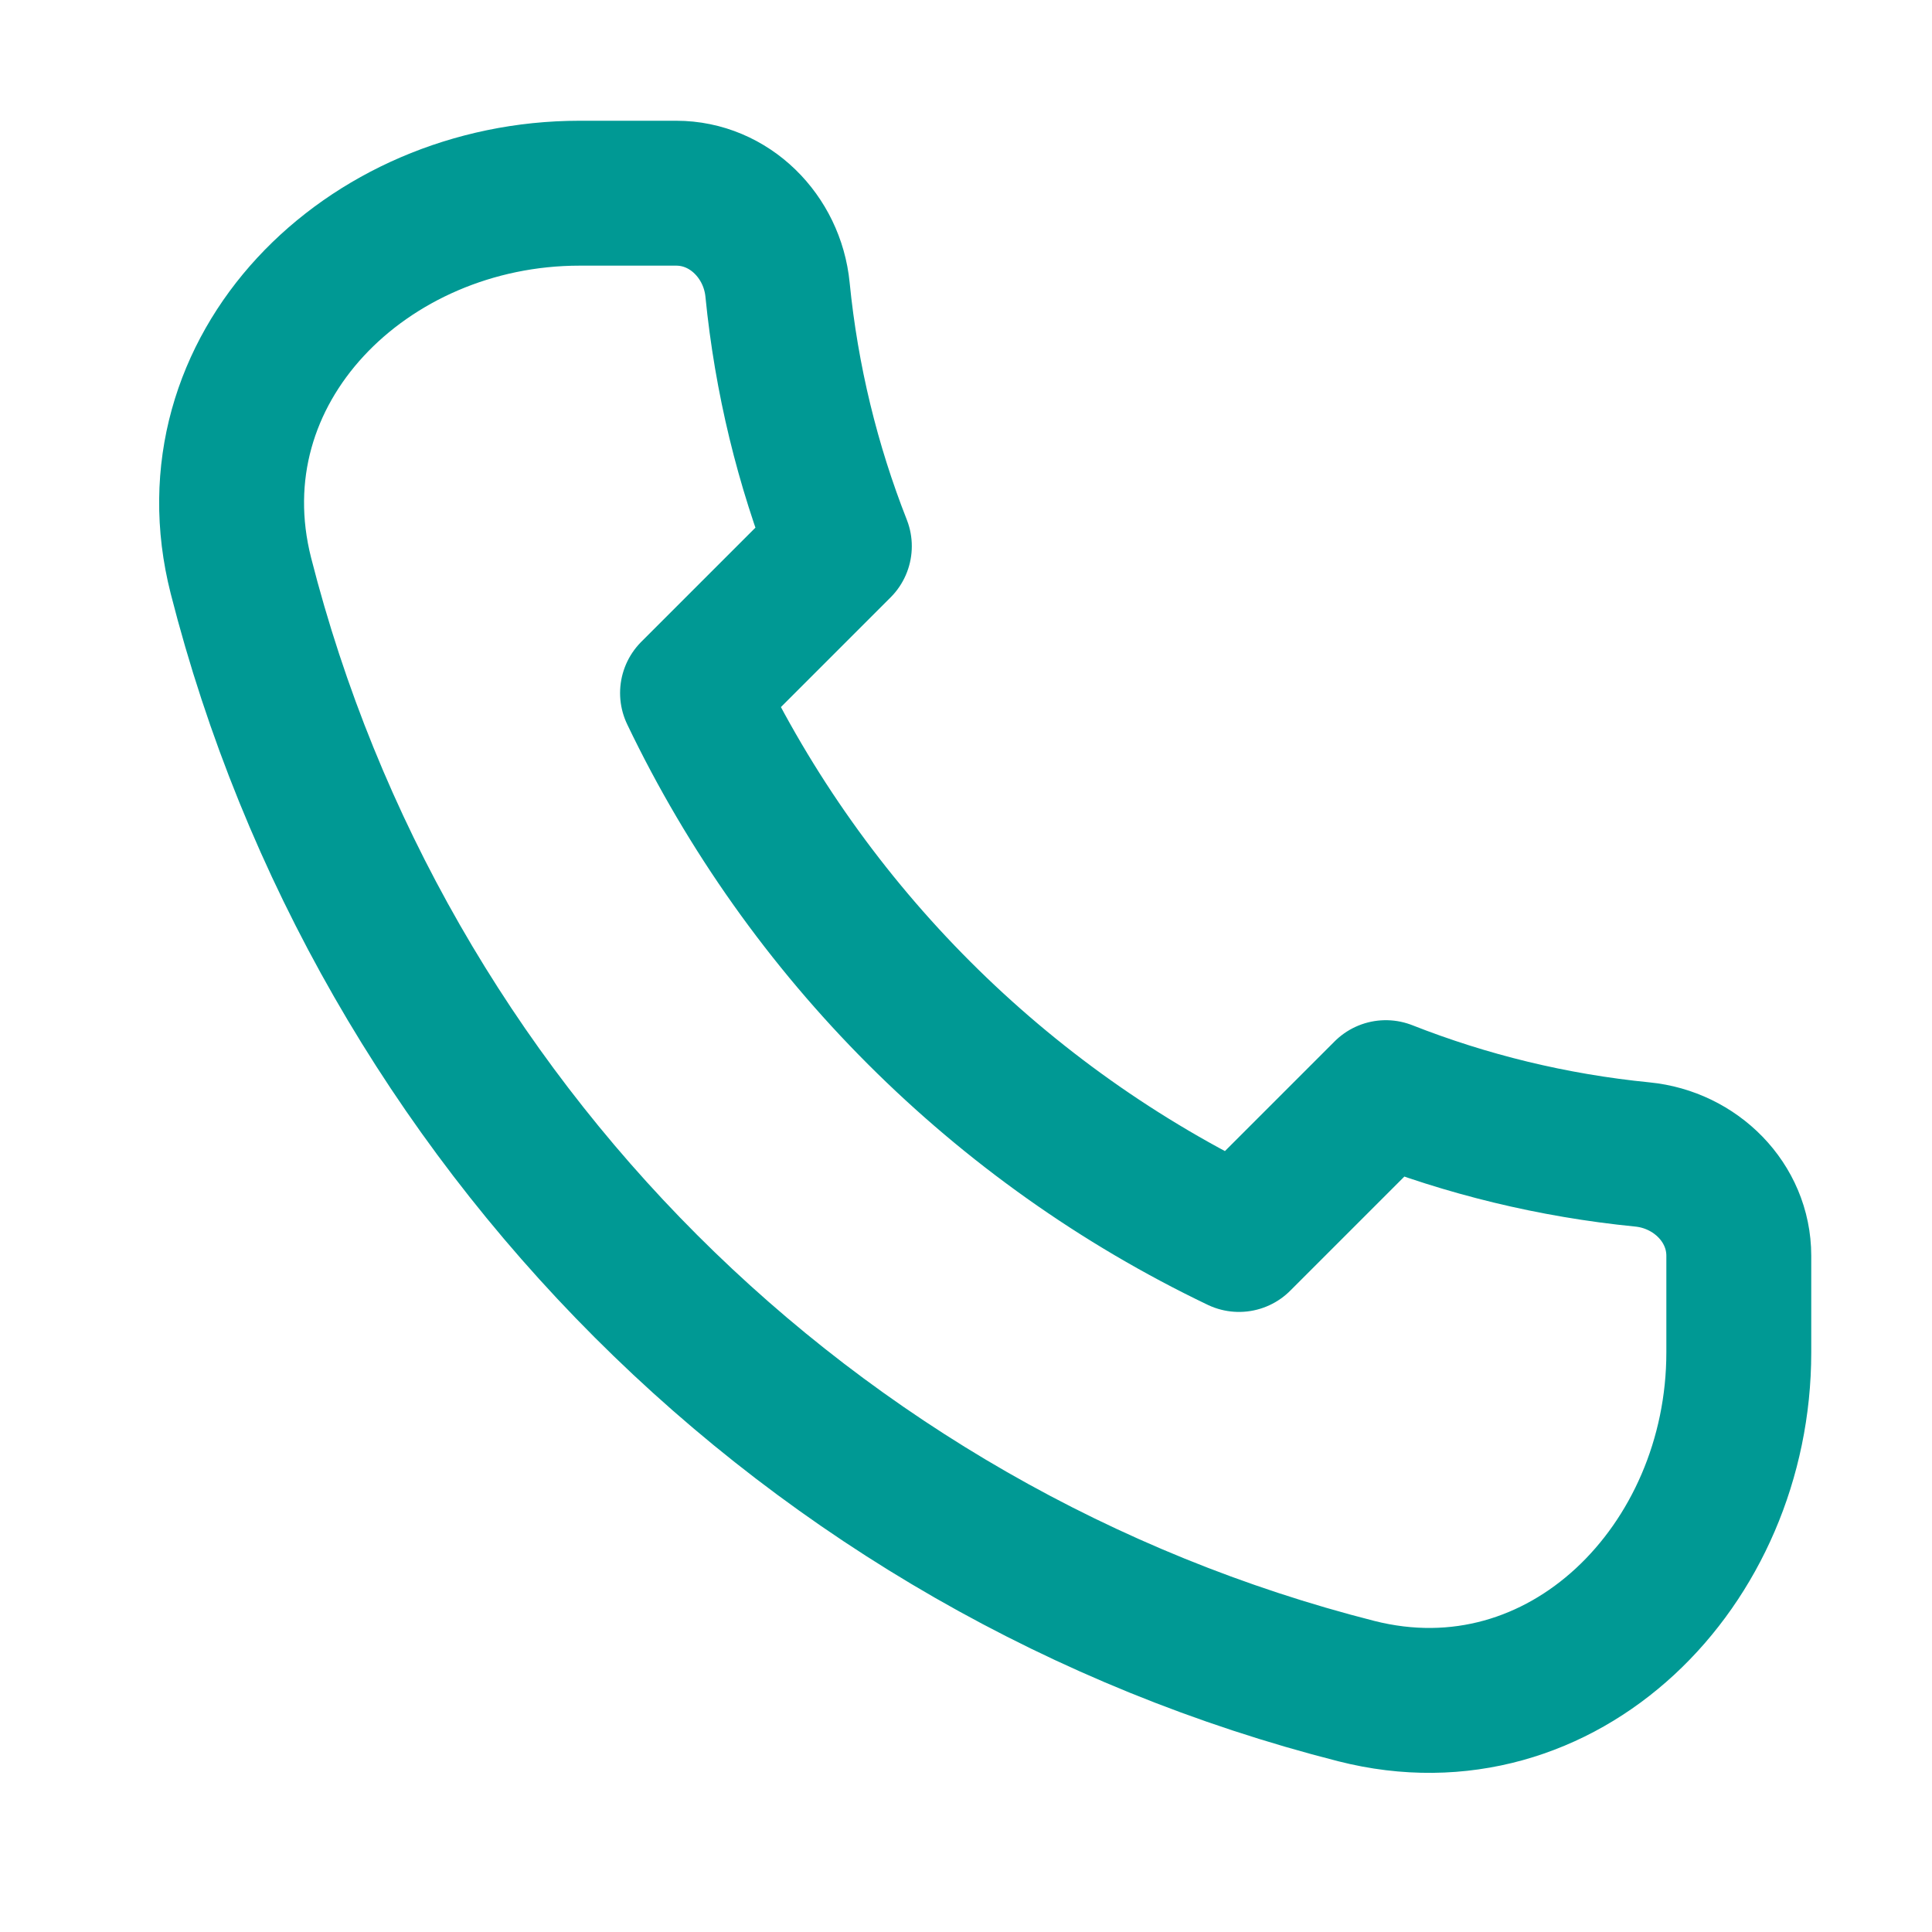
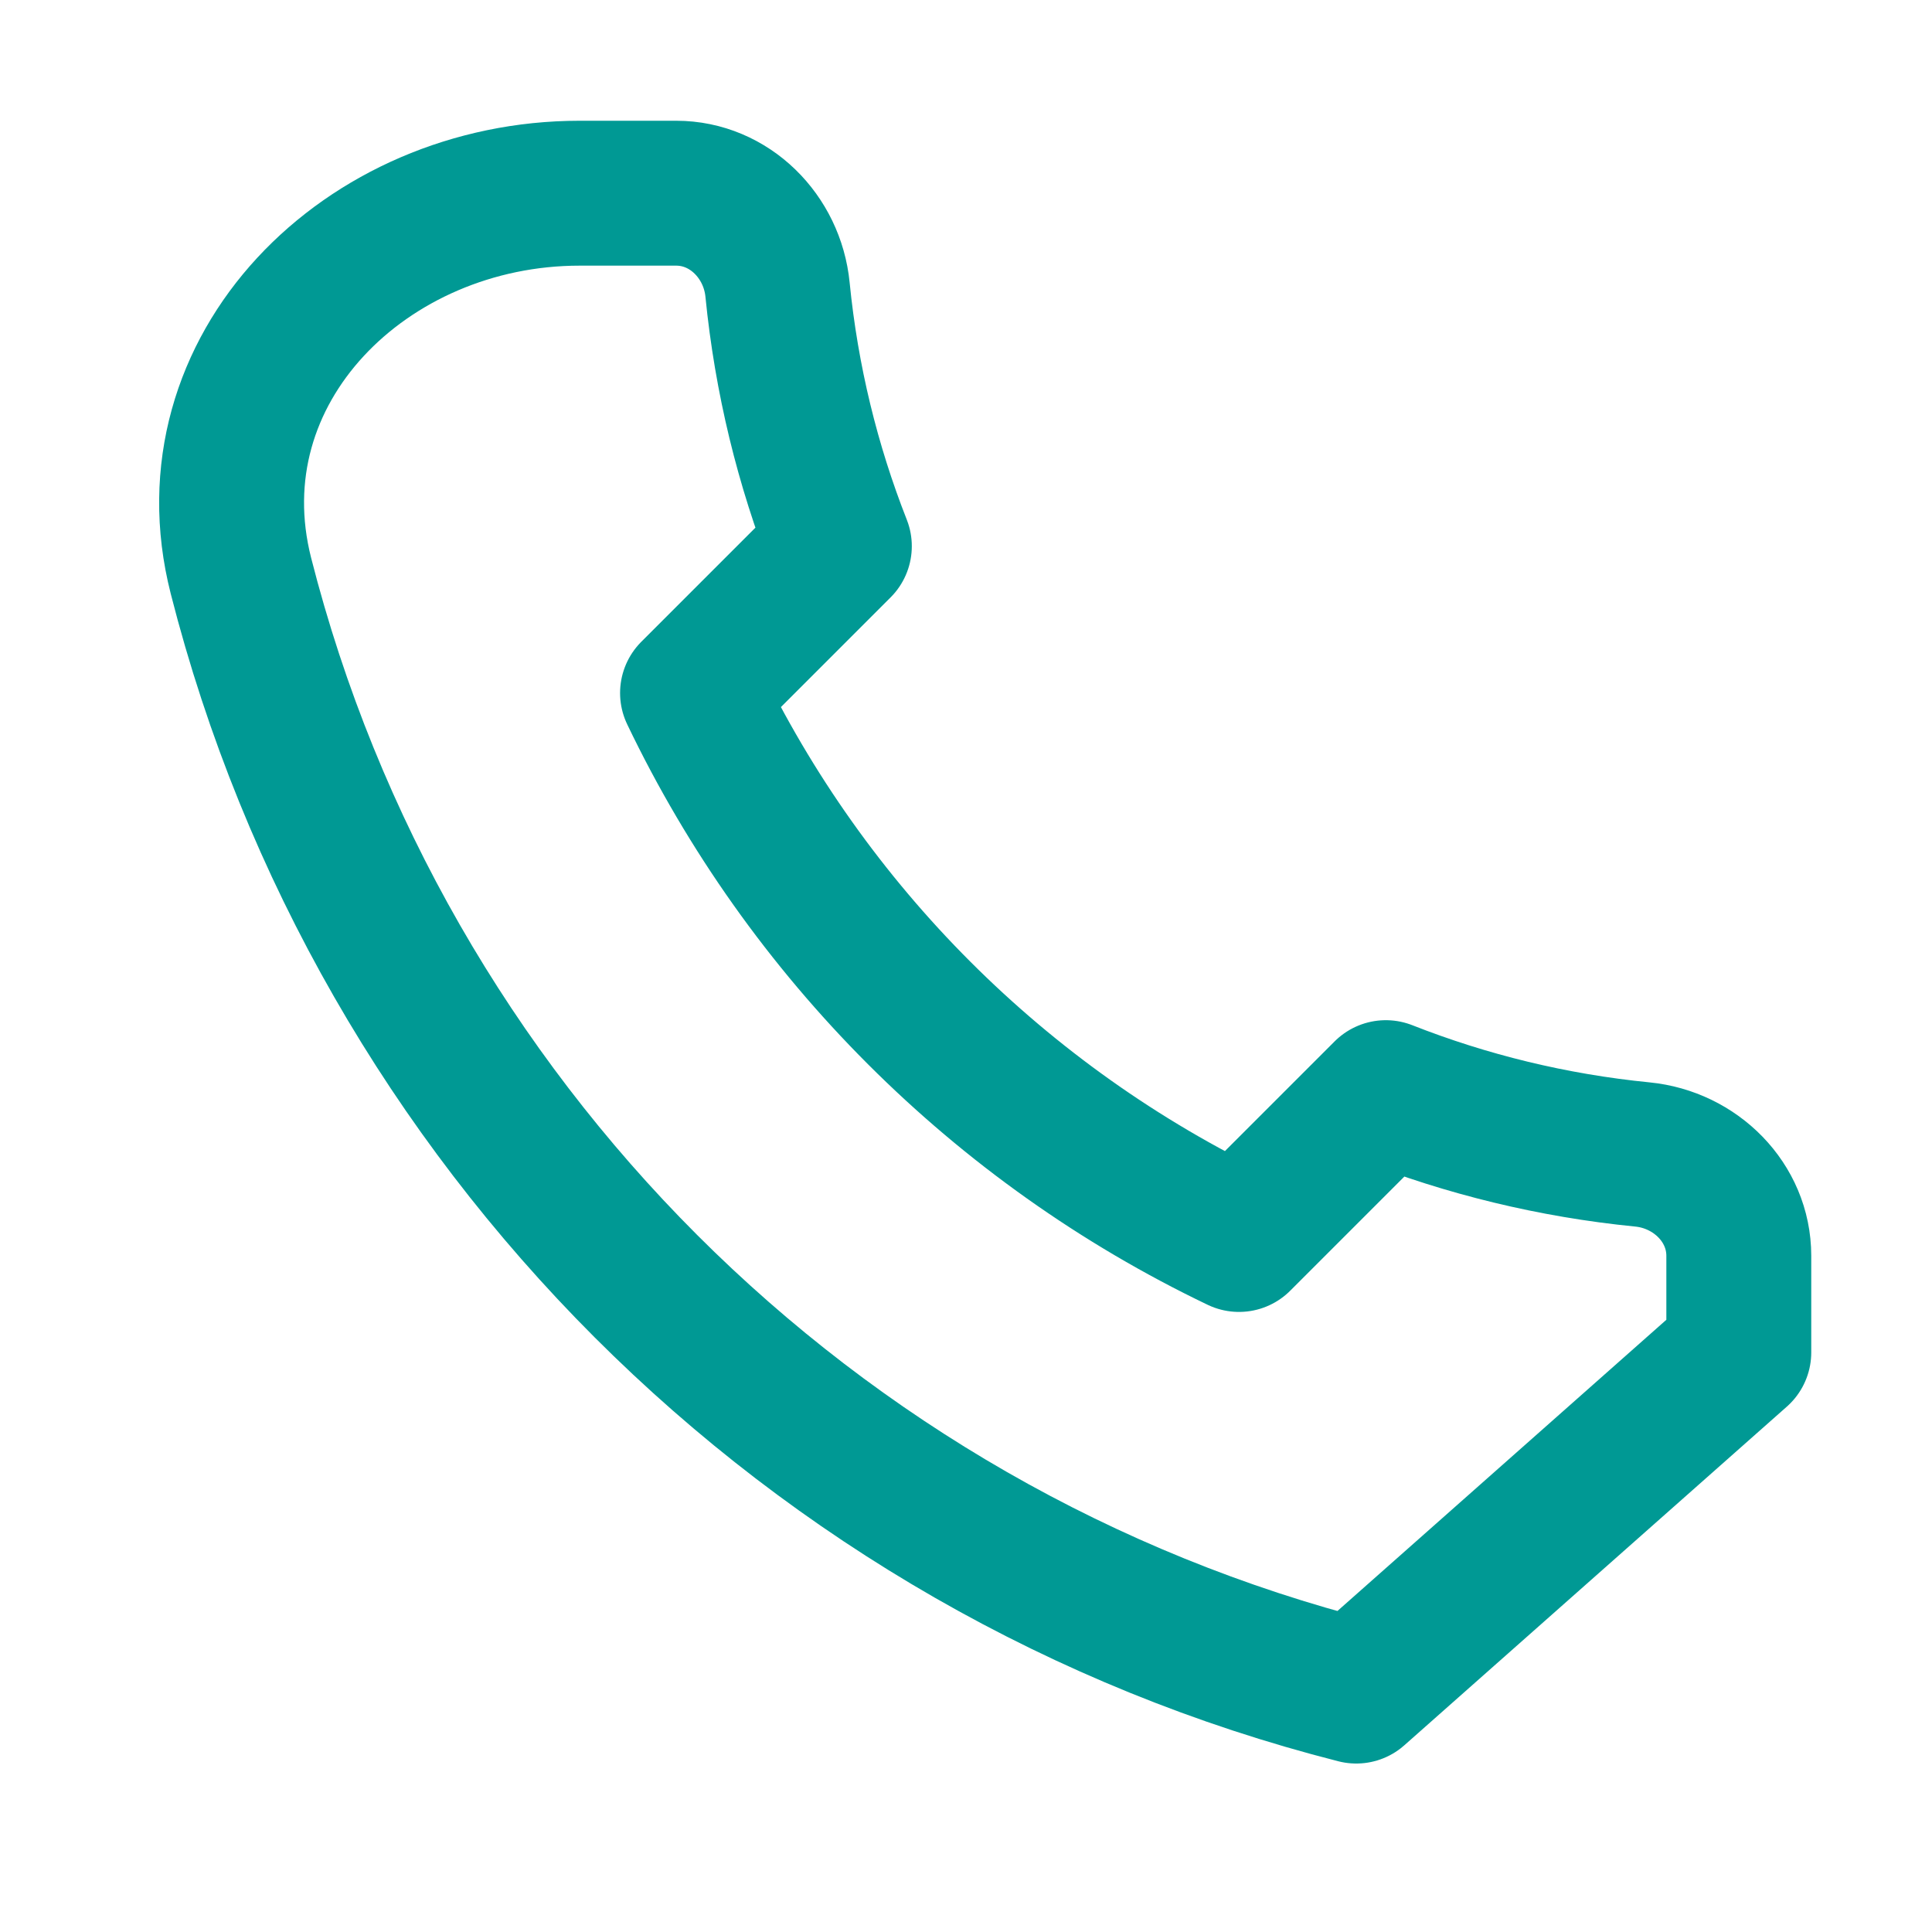
<svg xmlns="http://www.w3.org/2000/svg" width="20" height="20" viewBox="0 0 20 20" fill="none">
-   <path d="M14.04 17.506C8.385 16.067 3.933 11.615 2.494 5.96C1.949 3.819 3.791 2 6 2L7 2C7.552 2 7.995 2.449 8.049 2.998C8.141 3.927 8.36 4.818 8.689 5.654L7.169 7.174C8.352 9.645 10.355 11.648 12.826 12.831L14.346 11.311C15.182 11.64 16.073 11.859 17.002 11.951C17.551 12.005 18 12.448 18 13L18 14C18 16.209 16.181 18.051 14.04 17.506Z" stroke="#009994" stroke-width="1.5" stroke-linecap="round" stroke-linejoin="round" />
+   <path d="M14.04 17.506C8.385 16.067 3.933 11.615 2.494 5.96C1.949 3.819 3.791 2 6 2L7 2C7.552 2 7.995 2.449 8.049 2.998C8.141 3.927 8.36 4.818 8.689 5.654L7.169 7.174C8.352 9.645 10.355 11.648 12.826 12.831L14.346 11.311C15.182 11.64 16.073 11.859 17.002 11.951C17.551 12.005 18 12.448 18 13L18 14Z" stroke="#009994" stroke-width="1.5" stroke-linecap="round" stroke-linejoin="round" />
</svg>